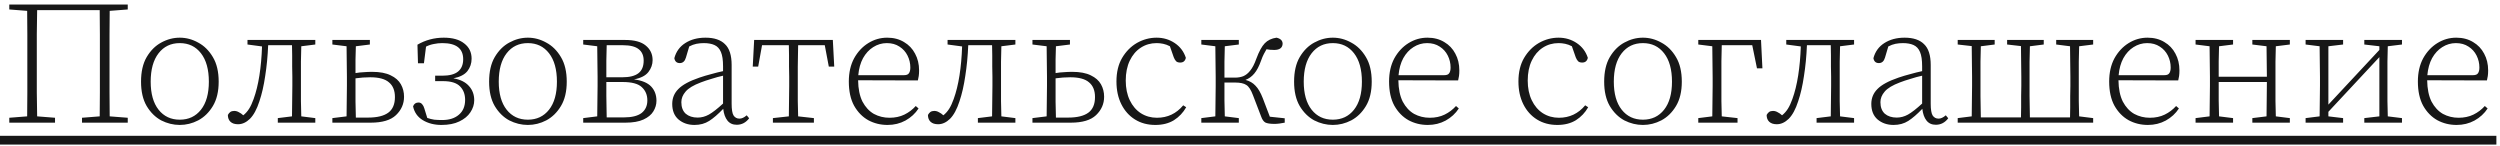
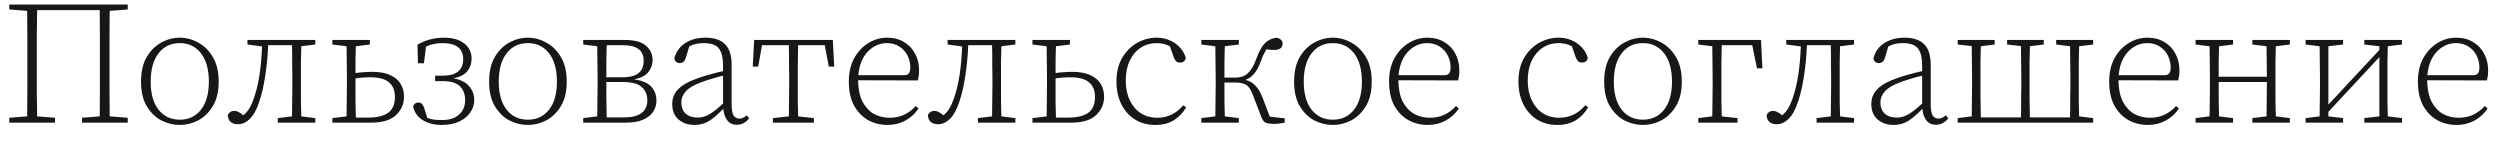
<svg xmlns="http://www.w3.org/2000/svg" width="428" height="25" viewBox="0 0 428 25" fill="none">
  <path d="M1.59 21V20.16L4.65 19.92C4.67 18.56 4.68 17.2 4.68 15.84C4.68 14.46 4.68 13.08 4.68 11.7V10.08C4.68 8.7 4.68 7.33 4.68 5.97C4.68 4.59 4.67 3.22 4.65 1.86L1.59 1.62V0.78H21.87V1.62L18.78 1.86C18.76 3.2 18.75 4.56 18.75 5.94C18.75 7.32 18.75 8.7 18.75 10.08V11.7C18.75 13.08 18.75 14.46 18.75 15.84C18.75 17.2 18.76 18.56 18.78 19.92L21.87 20.16V21H14.04V20.16L17.07 19.92C17.09 18.56 17.1 17.2 17.1 15.84C17.1 14.48 17.1 13.1 17.1 11.7V10.08C17.1 8.68 17.1 7.29 17.1 5.91C17.1 4.51 17.09 3.12 17.07 1.74H6.36C6.34 3.1 6.32 4.48 6.3 5.88C6.3 7.26 6.3 8.66 6.3 10.08V11.7C6.3 13.1 6.3 14.48 6.3 15.84C6.32 17.2 6.34 18.56 6.36 19.92L9.42 20.16V21H1.59ZM30.776 21.39C29.677 21.39 28.616 21.13 27.596 20.61C26.596 20.07 25.767 19.25 25.107 18.15C24.466 17.05 24.146 15.66 24.146 13.98C24.146 12.28 24.466 10.88 25.107 9.78C25.767 8.66 26.596 7.83 27.596 7.29C28.616 6.73 29.677 6.45 30.776 6.45C31.877 6.45 32.926 6.73 33.926 7.29C34.947 7.83 35.786 8.66 36.447 9.78C37.106 10.88 37.437 12.28 37.437 13.98C37.437 15.66 37.106 17.05 36.447 18.15C35.786 19.25 34.947 20.07 33.926 20.61C32.926 21.13 31.877 21.39 30.776 21.39ZM30.776 20.49C32.297 20.49 33.507 19.92 34.407 18.78C35.306 17.64 35.757 16.04 35.757 13.98C35.757 11.9 35.306 10.28 34.407 9.12C33.507 7.96 32.297 7.38 30.776 7.38C29.256 7.38 28.047 7.96 27.146 9.12C26.247 10.28 25.797 11.9 25.797 13.98C25.797 16.04 26.247 17.64 27.146 18.78C28.047 19.92 29.256 20.49 30.776 20.49ZM40.75 21.27C40.19 21.27 39.76 21.13 39.46 20.85C39.16 20.57 39.01 20.18 39.01 19.68C39.13 19.46 39.27 19.29 39.43 19.17C39.61 19.05 39.83 18.99 40.09 18.99C40.37 18.99 40.63 19.06 40.87 19.2C41.13 19.32 41.39 19.5 41.65 19.74C42.03 19.44 42.36 19.07 42.64 18.63C42.92 18.19 43.18 17.63 43.42 16.95C43.84 15.79 44.17 14.45 44.41 12.93C44.65 11.39 44.8 9.73 44.86 7.95L42.37 7.62V6.84H53.98V7.62L51.58 7.92C51.56 8.68 51.54 9.56 51.52 10.56C51.52 11.54 51.52 12.4 51.52 13.14V14.7C51.52 15.44 51.52 16.31 51.52 17.31C51.54 18.29 51.56 19.16 51.58 19.92L53.98 20.22V21H47.56V20.22L49.99 19.92C50.01 19.16 50.02 18.29 50.02 17.31C50.04 16.31 50.05 15.44 50.05 14.7V13.14C50.05 12.62 50.04 12.04 50.02 11.4C50.02 10.76 50.02 10.12 50.02 9.48C50.02 8.82 50.01 8.24 49.99 7.74H45.91C45.83 9.62 45.66 11.38 45.4 13.02C45.16 14.66 44.83 16.1 44.41 17.34C43.97 18.7 43.43 19.7 42.79 20.34C42.15 20.96 41.47 21.27 40.75 21.27ZM56.902 7.62V6.84H63.322V7.62L60.922 7.92C60.902 8.58 60.882 9.33 60.862 10.17C60.862 11.01 60.862 11.79 60.862 12.51C61.322 12.43 61.792 12.38 62.272 12.36C62.752 12.32 63.232 12.3 63.712 12.3C65.032 12.3 66.092 12.5 66.892 12.9C67.692 13.28 68.272 13.79 68.632 14.43C68.992 15.07 69.172 15.78 69.172 16.56C69.172 17.78 68.712 18.83 67.792 19.71C66.892 20.57 65.452 21 63.472 21H56.902V20.22L59.332 19.92C59.352 19.16 59.362 18.29 59.362 17.31C59.382 16.31 59.392 15.44 59.392 14.7V13.14C59.392 12.4 59.382 11.54 59.362 10.56C59.362 9.56 59.352 8.68 59.332 7.92L56.902 7.62ZM60.862 14.7C60.862 15.48 60.862 16.39 60.862 17.43C60.882 18.47 60.902 19.37 60.922 20.13H63.022C64.562 20.13 65.712 19.85 66.472 19.29C67.232 18.73 67.612 17.84 67.612 16.62C67.612 15.5 67.272 14.66 66.592 14.1C65.932 13.52 64.862 13.23 63.382 13.23C62.542 13.23 61.702 13.29 60.862 13.41V14.7ZM81.188 17.16C81.188 17.88 80.968 18.57 80.528 19.23C80.108 19.87 79.478 20.39 78.638 20.79C77.818 21.19 76.798 21.39 75.578 21.39C74.358 21.39 73.298 21.12 72.398 20.58C71.498 20.04 70.938 19.25 70.718 18.21C70.878 17.77 71.188 17.55 71.648 17.55C71.908 17.55 72.118 17.65 72.278 17.85C72.438 18.03 72.558 18.26 72.638 18.54L73.148 20.19C73.548 20.33 73.948 20.43 74.348 20.49C74.768 20.53 75.218 20.55 75.698 20.55C76.898 20.55 77.848 20.25 78.548 19.65C79.268 19.05 79.628 18.2 79.628 17.1C79.628 16.14 79.338 15.37 78.758 14.79C78.178 14.19 77.208 13.89 75.848 13.89H74.498V12.96H75.698C76.938 12.96 77.848 12.72 78.428 12.24C79.008 11.76 79.298 11.06 79.298 10.14C79.298 8.3 78.108 7.38 75.728 7.38C75.228 7.38 74.748 7.43 74.288 7.53C73.828 7.61 73.378 7.76 72.938 7.98L72.578 10.83H71.558L71.468 7.65C72.848 6.85 74.348 6.45 75.968 6.45C77.488 6.45 78.658 6.78 79.478 7.44C80.318 8.08 80.738 8.95 80.738 10.05C80.738 10.85 80.498 11.56 80.018 12.18C79.538 12.78 78.738 13.19 77.618 13.41C78.798 13.61 79.688 14.05 80.288 14.73C80.888 15.39 81.188 16.2 81.188 17.16ZM90.366 21.39C89.266 21.39 88.206 21.13 87.186 20.61C86.186 20.07 85.356 19.25 84.696 18.15C84.056 17.05 83.736 15.66 83.736 13.98C83.736 12.28 84.056 10.88 84.696 9.78C85.356 8.66 86.186 7.83 87.186 7.29C88.206 6.73 89.266 6.45 90.366 6.45C91.466 6.45 92.516 6.73 93.516 7.29C94.536 7.83 95.376 8.66 96.036 9.78C96.696 10.88 97.026 12.28 97.026 13.98C97.026 15.66 96.696 17.05 96.036 18.15C95.376 19.25 94.536 20.07 93.516 20.61C92.516 21.13 91.466 21.39 90.366 21.39ZM90.366 20.49C91.886 20.49 93.096 19.92 93.996 18.78C94.896 17.64 95.346 16.04 95.346 13.98C95.346 11.9 94.896 10.28 93.996 9.12C93.096 7.96 91.886 7.38 90.366 7.38C88.846 7.38 87.636 7.96 86.736 9.12C85.836 10.28 85.386 11.9 85.386 13.98C85.386 16.04 85.836 17.64 86.736 18.78C87.636 19.92 88.846 20.49 90.366 20.49ZM99.846 7.62V6.84H106.986C108.606 6.84 109.796 7.16 110.556 7.8C111.336 8.44 111.726 9.27 111.726 10.29C111.726 11.03 111.486 11.71 111.006 12.33C110.526 12.95 109.706 13.37 108.546 13.59C109.906 13.77 110.886 14.18 111.486 14.82C112.086 15.46 112.386 16.27 112.386 17.25C112.386 17.89 112.206 18.5 111.846 19.08C111.506 19.64 110.946 20.1 110.166 20.46C109.386 20.82 108.356 21 107.076 21H99.846V20.22L102.246 19.92C102.266 19.16 102.276 18.29 102.276 17.31C102.296 16.31 102.306 15.44 102.306 14.7V13.14C102.306 12.4 102.296 11.54 102.276 10.56C102.276 9.56 102.266 8.68 102.246 7.92L99.846 7.62ZM103.806 14.7C103.806 15.2 103.806 15.78 103.806 16.44C103.826 17.08 103.836 17.72 103.836 18.36C103.856 19 103.866 19.58 103.866 20.1H106.776C108.156 20.1 109.176 19.85 109.836 19.35C110.496 18.83 110.826 18.11 110.826 17.19C110.826 16.25 110.506 15.49 109.866 14.91C109.246 14.33 108.156 14.04 106.596 14.04H103.806V14.7ZM106.626 7.74H103.866C103.846 8.48 103.826 9.36 103.806 10.38C103.806 11.38 103.806 12.33 103.806 13.23H106.536C107.776 13.23 108.696 13 109.296 12.54C109.896 12.08 110.196 11.36 110.196 10.38C110.196 9.52 109.916 8.87 109.356 8.43C108.796 7.97 107.886 7.74 106.626 7.74ZM126.126 21.36C125.446 21.36 124.916 21.12 124.536 20.64C124.156 20.16 123.916 19.49 123.816 18.63C122.936 19.55 122.136 20.24 121.416 20.7C120.696 21.16 119.856 21.39 118.896 21.39C117.816 21.39 116.906 21.08 116.166 20.46C115.446 19.84 115.086 18.95 115.086 17.79C115.086 16.79 115.436 15.94 116.136 15.24C116.836 14.52 118.036 13.87 119.736 13.29C120.376 13.07 121.046 12.87 121.746 12.69C122.446 12.49 123.126 12.32 123.786 12.18V11.34C123.786 10.28 123.666 9.47 123.426 8.91C123.186 8.33 122.816 7.93 122.316 7.71C121.836 7.49 121.226 7.38 120.486 7.38C120.066 7.38 119.646 7.42 119.226 7.5C118.826 7.58 118.416 7.73 117.996 7.95L117.426 9.87C117.246 10.49 116.896 10.8 116.376 10.8C115.856 10.8 115.546 10.52 115.446 9.96C115.746 8.84 116.366 7.98 117.306 7.38C118.266 6.76 119.426 6.45 120.786 6.45C122.266 6.45 123.376 6.82 124.116 7.56C124.876 8.28 125.256 9.47 125.256 11.13V17.76C125.256 18.74 125.366 19.41 125.586 19.77C125.826 20.13 126.166 20.31 126.606 20.31C126.986 20.31 127.396 20.12 127.836 19.74L128.256 20.25C127.696 20.99 126.986 21.36 126.126 21.36ZM116.646 17.49C116.646 18.35 116.896 19.01 117.396 19.47C117.916 19.91 118.596 20.13 119.436 20.13C120.096 20.13 120.736 19.96 121.356 19.62C121.996 19.26 122.806 18.63 123.786 17.73V12.96C123.146 13.1 122.486 13.28 121.806 13.5C121.126 13.7 120.526 13.9 120.006 14.1C118.726 14.58 117.846 15.11 117.366 15.69C116.886 16.25 116.646 16.85 116.646 17.49ZM128.871 11.4L129.111 6.84H142.581L142.821 11.4H141.891L141.201 7.74H136.641C136.641 8.24 136.631 8.82 136.611 9.48C136.611 10.12 136.601 10.76 136.581 11.4C136.581 12.04 136.581 12.62 136.581 13.14V14.7C136.581 15.44 136.581 16.31 136.581 17.31C136.601 18.29 136.621 19.16 136.641 19.92L139.341 20.22V21H132.321V20.22L135.051 19.92C135.071 19.16 135.081 18.29 135.081 17.31C135.101 16.31 135.111 15.44 135.111 14.7V13.14C135.111 12.62 135.101 12.04 135.081 11.4C135.081 10.76 135.081 10.12 135.081 9.48C135.081 8.82 135.071 8.24 135.051 7.74H130.461L129.801 11.4H128.871ZM151.828 7.38C150.988 7.38 150.208 7.61 149.488 8.07C148.788 8.51 148.208 9.14 147.748 9.96C147.308 10.78 147.038 11.75 146.938 12.87H154.768C155.188 12.87 155.468 12.76 155.608 12.54C155.768 12.32 155.848 11.99 155.848 11.55C155.848 10.83 155.688 10.15 155.368 9.51C155.048 8.87 154.588 8.36 153.988 7.98C153.388 7.58 152.668 7.38 151.828 7.38ZM151.948 21.39C150.748 21.39 149.648 21.12 148.648 20.58C147.648 20.02 146.838 19.19 146.218 18.09C145.618 16.99 145.318 15.61 145.318 13.95C145.318 12.43 145.618 11.11 146.218 9.99C146.838 8.87 147.648 8 148.648 7.38C149.648 6.76 150.728 6.45 151.888 6.45C152.988 6.45 153.948 6.7 154.768 7.2C155.588 7.68 156.218 8.34 156.658 9.18C157.118 10.02 157.348 10.98 157.348 12.06C157.348 12.42 157.328 12.74 157.288 13.02C157.248 13.3 157.198 13.55 157.138 13.77L146.908 13.74C146.928 15.22 147.178 16.44 147.658 17.4C148.158 18.34 148.808 19.04 149.608 19.5C150.428 19.94 151.318 20.16 152.278 20.16C153.238 20.16 154.088 19.98 154.828 19.62C155.568 19.26 156.218 18.77 156.778 18.15L157.258 18.57C156.698 19.43 155.948 20.12 155.008 20.64C154.088 21.14 153.068 21.39 151.948 21.39ZM160.604 21.27C160.044 21.27 159.614 21.13 159.314 20.85C159.014 20.57 158.864 20.18 158.864 19.68C158.984 19.46 159.124 19.29 159.284 19.17C159.464 19.05 159.684 18.99 159.944 18.99C160.224 18.99 160.484 19.06 160.724 19.2C160.984 19.32 161.244 19.5 161.504 19.74C161.884 19.44 162.214 19.07 162.494 18.63C162.774 18.19 163.034 17.63 163.274 16.95C163.694 15.79 164.024 14.45 164.264 12.93C164.504 11.39 164.654 9.73 164.714 7.95L162.224 7.62V6.84H173.834V7.62L171.434 7.92C171.414 8.68 171.394 9.56 171.374 10.56C171.374 11.54 171.374 12.4 171.374 13.14V14.7C171.374 15.44 171.374 16.31 171.374 17.31C171.394 18.29 171.414 19.16 171.434 19.92L173.834 20.22V21H167.414V20.22L169.844 19.92C169.864 19.16 169.874 18.29 169.874 17.31C169.894 16.31 169.904 15.44 169.904 14.7V13.14C169.904 12.62 169.894 12.04 169.874 11.4C169.874 10.76 169.874 10.12 169.874 9.48C169.874 8.82 169.864 8.24 169.844 7.74H165.764C165.684 9.62 165.514 11.38 165.254 13.02C165.014 14.66 164.684 16.1 164.264 17.34C163.824 18.7 163.284 19.7 162.644 20.34C162.004 20.96 161.324 21.27 160.604 21.27ZM176.755 7.62V6.84H183.175V7.62L180.775 7.92C180.755 8.58 180.735 9.33 180.715 10.17C180.715 11.01 180.715 11.79 180.715 12.51C181.175 12.43 181.645 12.38 182.125 12.36C182.605 12.32 183.085 12.3 183.565 12.3C184.885 12.3 185.945 12.5 186.745 12.9C187.545 13.28 188.125 13.79 188.485 14.43C188.845 15.07 189.025 15.78 189.025 16.56C189.025 17.78 188.565 18.83 187.645 19.71C186.745 20.57 185.305 21 183.325 21H176.755V20.22L179.185 19.92C179.205 19.16 179.215 18.29 179.215 17.31C179.235 16.31 179.245 15.44 179.245 14.7V13.14C179.245 12.4 179.235 11.54 179.215 10.56C179.215 9.56 179.205 8.68 179.185 7.92L176.755 7.62ZM180.715 14.7C180.715 15.48 180.715 16.39 180.715 17.43C180.735 18.47 180.755 19.37 180.775 20.13H182.875C184.415 20.13 185.565 19.85 186.325 19.29C187.085 18.73 187.465 17.84 187.465 16.62C187.465 15.5 187.125 14.66 186.445 14.1C185.785 13.52 184.715 13.23 183.235 13.23C182.395 13.23 181.555 13.29 180.715 13.41V14.7ZM197.797 21.39C196.477 21.39 195.317 21.08 194.317 20.46C193.317 19.84 192.537 18.97 191.977 17.85C191.417 16.73 191.137 15.43 191.137 13.95C191.137 12.37 191.457 11.03 192.097 9.93C192.757 8.81 193.607 7.95 194.647 7.35C195.707 6.75 196.827 6.45 198.007 6.45C199.167 6.45 200.207 6.76 201.127 7.38C202.047 8 202.677 8.84 203.017 9.9C202.897 10.44 202.577 10.71 202.057 10.71C201.737 10.71 201.497 10.63 201.337 10.47C201.177 10.29 201.047 10.07 200.947 9.81L200.287 7.92C199.907 7.72 199.527 7.58 199.147 7.5C198.767 7.42 198.387 7.38 198.007 7.38C197.007 7.38 196.107 7.64 195.307 8.16C194.507 8.68 193.877 9.42 193.417 10.38C192.957 11.34 192.727 12.48 192.727 13.8C192.727 15.08 192.957 16.2 193.417 17.16C193.877 18.12 194.507 18.86 195.307 19.38C196.127 19.9 197.047 20.16 198.067 20.16C199.887 20.16 201.387 19.45 202.567 18.03L203.077 18.36C202.557 19.28 201.857 20.02 200.977 20.58C200.097 21.12 199.037 21.39 197.797 21.39ZM215.896 19.92L214.516 16.32C214.176 15.4 213.796 14.81 213.376 14.55C212.956 14.27 212.316 14.13 211.456 14.13H209.626C209.626 15.13 209.626 16.16 209.626 17.22C209.646 18.26 209.666 19.16 209.686 19.92L212.086 20.22V21H205.666V20.22L208.066 19.92C208.086 19.16 208.096 18.29 208.096 17.31C208.116 16.31 208.126 15.44 208.126 14.7V13.14C208.126 12.4 208.116 11.54 208.096 10.56C208.096 9.56 208.086 8.68 208.066 7.92L205.666 7.62V6.84H212.086V7.62L209.686 7.92C209.666 8.68 209.646 9.57 209.626 10.59C209.626 11.61 209.626 12.51 209.626 13.29H211.426C211.946 13.29 212.416 13.21 212.836 13.05C213.276 12.87 213.676 12.55 214.036 12.09C214.416 11.63 214.766 10.95 215.086 10.05C215.546 8.81 216.026 7.93 216.526 7.41C217.026 6.89 217.696 6.57 218.536 6.45C219.236 6.61 219.586 6.96 219.586 7.5C219.546 8.2 219.066 8.55 218.146 8.55C217.886 8.55 217.646 8.54 217.426 8.52C217.226 8.48 217.026 8.45 216.826 8.43C216.686 8.65 216.536 8.92 216.376 9.24C216.216 9.54 216.056 9.92 215.896 10.38C215.556 11.34 215.166 12.08 214.726 12.6C214.306 13.1 213.806 13.46 213.226 13.68C213.926 13.86 214.496 14.19 214.936 14.67C215.396 15.13 215.816 15.85 216.196 16.83L217.396 19.98L219.946 20.25V21C219.666 21.06 219.366 21.11 219.046 21.15C218.726 21.19 218.446 21.21 218.206 21.21C217.466 21.21 216.936 21.13 216.616 20.97C216.316 20.79 216.076 20.44 215.896 19.92ZM228.179 21.39C227.079 21.39 226.019 21.13 224.999 20.61C223.999 20.07 223.169 19.25 222.509 18.15C221.869 17.05 221.549 15.66 221.549 13.98C221.549 12.28 221.869 10.88 222.509 9.78C223.169 8.66 223.999 7.83 224.999 7.29C226.019 6.73 227.079 6.45 228.179 6.45C229.279 6.45 230.329 6.73 231.329 7.29C232.349 7.83 233.189 8.66 233.849 9.78C234.509 10.88 234.839 12.28 234.839 13.98C234.839 15.66 234.509 17.05 233.849 18.15C233.189 19.25 232.349 20.07 231.329 20.61C230.329 21.13 229.279 21.39 228.179 21.39ZM228.179 20.49C229.699 20.49 230.909 19.92 231.809 18.78C232.709 17.64 233.159 16.04 233.159 13.98C233.159 11.9 232.709 10.28 231.809 9.12C230.909 7.96 229.699 7.38 228.179 7.38C226.659 7.38 225.449 7.96 224.549 9.12C223.649 10.28 223.199 11.9 223.199 13.98C223.199 16.04 223.649 17.64 224.549 18.78C225.449 19.92 226.659 20.49 228.179 20.49ZM244.319 7.38C243.479 7.38 242.699 7.61 241.979 8.07C241.279 8.51 240.699 9.14 240.239 9.96C239.799 10.78 239.529 11.75 239.429 12.87H247.259C247.679 12.87 247.959 12.76 248.099 12.54C248.259 12.32 248.339 11.99 248.339 11.55C248.339 10.83 248.179 10.15 247.859 9.51C247.539 8.87 247.079 8.36 246.479 7.98C245.879 7.58 245.159 7.38 244.319 7.38ZM244.439 21.39C243.239 21.39 242.139 21.12 241.139 20.58C240.139 20.02 239.329 19.19 238.709 18.09C238.109 16.99 237.809 15.61 237.809 13.95C237.809 12.43 238.109 11.11 238.709 9.99C239.329 8.87 240.139 8 241.139 7.38C242.139 6.76 243.219 6.45 244.379 6.45C245.479 6.45 246.439 6.7 247.259 7.2C248.079 7.68 248.709 8.34 249.149 9.18C249.609 10.02 249.839 10.98 249.839 12.06C249.839 12.42 249.819 12.74 249.779 13.02C249.739 13.3 249.689 13.55 249.629 13.77L239.399 13.74C239.419 15.22 239.669 16.44 240.149 17.4C240.649 18.34 241.299 19.04 242.099 19.5C242.919 19.94 243.809 20.16 244.769 20.16C245.729 20.16 246.579 19.98 247.319 19.62C248.059 19.26 248.709 18.77 249.269 18.15L249.749 18.57C249.189 19.43 248.439 20.12 247.499 20.64C246.579 21.14 245.559 21.39 244.439 21.39ZM266.616 21.39C265.296 21.39 264.136 21.08 263.136 20.46C262.136 19.84 261.356 18.97 260.796 17.85C260.236 16.73 259.956 15.43 259.956 13.95C259.956 12.37 260.276 11.03 260.916 9.93C261.576 8.81 262.426 7.95 263.466 7.35C264.526 6.75 265.646 6.45 266.826 6.45C267.986 6.45 269.026 6.76 269.946 7.38C270.866 8 271.496 8.84 271.836 9.9C271.716 10.44 271.396 10.71 270.876 10.71C270.556 10.71 270.316 10.63 270.156 10.47C269.996 10.29 269.866 10.07 269.766 9.81L269.106 7.92C268.726 7.72 268.346 7.58 267.966 7.5C267.586 7.42 267.206 7.38 266.826 7.38C265.826 7.38 264.926 7.64 264.126 8.16C263.326 8.68 262.696 9.42 262.236 10.38C261.776 11.34 261.546 12.48 261.546 13.8C261.546 15.08 261.776 16.2 262.236 17.16C262.696 18.12 263.326 18.86 264.126 19.38C264.946 19.9 265.866 20.16 266.886 20.16C268.706 20.16 270.206 19.45 271.386 18.03L271.896 18.36C271.376 19.28 270.676 20.02 269.796 20.58C268.916 21.12 267.856 21.39 266.616 21.39ZM281.265 21.39C280.165 21.39 279.105 21.13 278.085 20.61C277.085 20.07 276.255 19.25 275.595 18.15C274.955 17.05 274.635 15.66 274.635 13.98C274.635 12.28 274.955 10.88 275.595 9.78C276.255 8.66 277.085 7.83 278.085 7.29C279.105 6.73 280.165 6.45 281.265 6.45C282.365 6.45 283.415 6.73 284.415 7.29C285.435 7.83 286.275 8.66 286.935 9.78C287.595 10.88 287.925 12.28 287.925 13.98C287.925 15.66 287.595 17.05 286.935 18.15C286.275 19.25 285.435 20.07 284.415 20.61C283.415 21.13 282.365 21.39 281.265 21.39ZM281.265 20.49C282.785 20.49 283.995 19.92 284.895 18.78C285.795 17.64 286.245 16.04 286.245 13.98C286.245 11.9 285.795 10.28 284.895 9.12C283.995 7.96 282.785 7.38 281.265 7.38C279.745 7.38 278.535 7.96 277.635 9.12C276.735 10.28 276.285 11.9 276.285 13.98C276.285 16.04 276.735 17.64 277.635 18.78C278.535 19.92 279.745 20.49 281.265 20.49ZM290.745 7.62V6.84H301.485L301.725 11.7H300.795L299.985 7.74H294.765C294.745 8.52 294.725 9.44 294.705 10.5C294.705 11.54 294.705 12.48 294.705 13.32V14.7C294.705 15.44 294.705 16.31 294.705 17.31C294.725 18.29 294.745 19.16 294.765 19.92L297.465 20.22V21H290.745V20.22L293.145 19.92C293.165 19.16 293.175 18.29 293.175 17.31C293.195 16.31 293.205 15.44 293.205 14.7V13.32C293.205 12.5 293.195 11.59 293.175 10.59C293.175 9.57 293.165 8.68 293.145 7.92L290.745 7.62ZM304.188 21.27C303.628 21.27 303.198 21.13 302.898 20.85C302.598 20.57 302.448 20.18 302.448 19.68C302.568 19.46 302.708 19.29 302.868 19.17C303.048 19.05 303.268 18.99 303.528 18.99C303.808 18.99 304.068 19.06 304.308 19.2C304.568 19.32 304.828 19.5 305.088 19.74C305.468 19.44 305.798 19.07 306.078 18.63C306.358 18.19 306.618 17.63 306.858 16.95C307.278 15.79 307.608 14.45 307.848 12.93C308.088 11.39 308.238 9.73 308.298 7.95L305.808 7.62V6.84H317.418V7.62L315.018 7.92C314.998 8.68 314.978 9.56 314.958 10.56C314.958 11.54 314.958 12.4 314.958 13.14V14.7C314.958 15.44 314.958 16.31 314.958 17.31C314.978 18.29 314.998 19.16 315.018 19.92L317.418 20.22V21H310.998V20.22L313.428 19.92C313.448 19.16 313.458 18.29 313.458 17.31C313.478 16.31 313.488 15.44 313.488 14.7V13.14C313.488 12.62 313.478 12.04 313.458 11.4C313.458 10.76 313.458 10.12 313.458 9.48C313.458 8.82 313.448 8.24 313.428 7.74H309.348C309.268 9.62 309.098 11.38 308.838 13.02C308.598 14.66 308.268 16.1 307.848 17.34C307.408 18.7 306.868 19.7 306.228 20.34C305.588 20.96 304.908 21.27 304.188 21.27ZM331.409 21.36C330.729 21.36 330.199 21.12 329.819 20.64C329.439 20.16 329.199 19.49 329.099 18.63C328.219 19.55 327.419 20.24 326.699 20.7C325.979 21.16 325.139 21.39 324.179 21.39C323.099 21.39 322.189 21.08 321.449 20.46C320.729 19.84 320.369 18.95 320.369 17.79C320.369 16.79 320.719 15.94 321.419 15.24C322.119 14.52 323.319 13.87 325.019 13.29C325.659 13.07 326.329 12.87 327.029 12.69C327.729 12.49 328.409 12.32 329.069 12.18V11.34C329.069 10.28 328.949 9.47 328.709 8.91C328.469 8.33 328.099 7.93 327.599 7.71C327.119 7.49 326.509 7.38 325.769 7.38C325.349 7.38 324.929 7.42 324.509 7.5C324.109 7.58 323.699 7.73 323.279 7.95L322.709 9.87C322.529 10.49 322.179 10.8 321.659 10.8C321.139 10.8 320.829 10.52 320.729 9.96C321.029 8.84 321.649 7.98 322.589 7.38C323.549 6.76 324.709 6.45 326.069 6.45C327.549 6.45 328.659 6.82 329.399 7.56C330.159 8.28 330.539 9.47 330.539 11.13V17.76C330.539 18.74 330.649 19.41 330.869 19.77C331.109 20.13 331.449 20.31 331.889 20.31C332.269 20.31 332.679 20.12 333.119 19.74L333.539 20.25C332.979 20.99 332.269 21.36 331.409 21.36ZM321.929 17.49C321.929 18.35 322.179 19.01 322.679 19.47C323.199 19.91 323.879 20.13 324.719 20.13C325.379 20.13 326.019 19.96 326.639 19.62C327.279 19.26 328.089 18.63 329.069 17.73V12.96C328.429 13.1 327.769 13.28 327.089 13.5C326.409 13.7 325.809 13.9 325.289 14.1C324.009 14.58 323.129 15.11 322.649 15.69C322.169 16.25 321.929 16.85 321.929 17.49ZM352.019 7.62V6.84H358.349V7.62L355.949 7.92C355.929 8.68 355.909 9.56 355.889 10.56C355.889 11.54 355.889 12.4 355.889 13.14V14.7C355.889 15.44 355.889 16.31 355.889 17.31C355.909 18.29 355.929 19.16 355.949 19.92L358.349 20.22V21H335.159V20.22L337.559 19.92C337.579 19.16 337.589 18.29 337.589 17.31C337.609 16.31 337.619 15.44 337.619 14.7V13.14C337.619 12.4 337.609 11.54 337.589 10.56C337.589 9.56 337.579 8.67 337.559 7.89L335.159 7.62V6.84H341.489V7.62L339.119 7.92C339.099 8.68 339.079 9.56 339.059 10.56C339.059 11.54 339.059 12.4 339.059 13.14V14.7C339.059 15.2 339.059 15.78 339.059 16.44C339.079 17.08 339.089 17.72 339.089 18.36C339.109 19 339.119 19.58 339.119 20.1H345.989C346.009 19.58 346.019 19 346.019 18.36C346.019 17.72 346.019 17.08 346.019 16.44C346.039 15.78 346.049 15.2 346.049 14.7V13.14C346.049 12.4 346.039 11.54 346.019 10.56C346.019 9.56 346.009 8.67 345.989 7.89L343.619 7.62V6.84H349.889V7.62L347.519 7.92C347.499 8.68 347.479 9.56 347.459 10.56C347.459 11.54 347.459 12.4 347.459 13.14V14.7C347.459 15.2 347.459 15.78 347.459 16.44C347.479 17.08 347.489 17.72 347.489 18.36C347.509 19 347.519 19.58 347.519 20.1H354.389C354.409 19.58 354.419 19 354.419 18.36C354.419 17.72 354.419 17.08 354.419 16.44C354.439 15.78 354.449 15.2 354.449 14.7V13.14C354.449 12.4 354.439 11.54 354.419 10.56C354.419 9.56 354.409 8.68 354.389 7.92L352.019 7.62ZM367.6 7.38C366.76 7.38 365.98 7.61 365.26 8.07C364.56 8.51 363.98 9.14 363.52 9.96C363.08 10.78 362.81 11.75 362.71 12.87H370.54C370.96 12.87 371.24 12.76 371.38 12.54C371.54 12.32 371.62 11.99 371.62 11.55C371.62 10.83 371.46 10.15 371.14 9.51C370.82 8.87 370.36 8.36 369.76 7.98C369.16 7.58 368.44 7.38 367.6 7.38ZM367.72 21.39C366.52 21.39 365.42 21.12 364.42 20.58C363.42 20.02 362.61 19.19 361.99 18.09C361.39 16.99 361.09 15.61 361.09 13.95C361.09 12.43 361.39 11.11 361.99 9.99C362.61 8.87 363.42 8 364.42 7.38C365.42 6.76 366.5 6.45 367.66 6.45C368.76 6.45 369.72 6.7 370.54 7.2C371.36 7.68 371.99 8.34 372.43 9.18C372.89 10.02 373.12 10.98 373.12 12.06C373.12 12.42 373.1 12.74 373.06 13.02C373.02 13.3 372.97 13.55 372.91 13.77L362.68 13.74C362.7 15.22 362.95 16.44 363.43 17.4C363.93 18.34 364.58 19.04 365.38 19.5C366.2 19.94 367.09 20.16 368.05 20.16C369.01 20.16 369.86 19.98 370.6 19.62C371.34 19.26 371.99 18.77 372.55 18.15L373.03 18.57C372.47 19.43 371.72 20.12 370.78 20.64C369.86 21.14 368.84 21.39 367.72 21.39ZM385.601 7.62V6.84H392.021V7.62L389.621 7.92C389.601 8.68 389.581 9.56 389.561 10.56C389.561 11.54 389.561 12.4 389.561 13.14V14.7C389.561 15.44 389.561 16.31 389.561 17.31C389.581 18.29 389.601 19.16 389.621 19.92L392.021 20.22V21H385.601V20.22L388.031 19.92C388.051 19.14 388.061 18.21 388.061 17.13C388.081 16.05 388.091 15.02 388.091 14.04H379.841C379.841 15.08 379.841 16.13 379.841 17.19C379.861 18.25 379.881 19.16 379.901 19.92L382.301 20.22V21H375.881V20.22L378.281 19.92C378.301 19.16 378.311 18.29 378.311 17.31C378.331 16.31 378.341 15.44 378.341 14.7V13.14C378.341 12.4 378.331 11.54 378.311 10.56C378.311 9.56 378.301 8.68 378.281 7.92L375.881 7.62V6.84H382.301V7.62L379.901 7.92C379.881 8.66 379.861 9.52 379.841 10.5C379.841 11.46 379.841 12.34 379.841 13.14H388.091C388.091 12.32 388.081 11.43 388.061 10.47C388.061 9.51 388.051 8.66 388.031 7.92L385.601 7.62ZM404.769 7.62V6.84H411.219V7.62L408.789 7.92C408.769 8.68 408.749 9.56 408.729 10.56C408.729 11.54 408.729 12.4 408.729 13.14V14.7C408.729 15.44 408.729 16.31 408.729 17.31C408.749 18.29 408.769 19.16 408.789 19.92L411.219 20.22V21H404.769V20.22L407.349 19.92V9.78L398.619 19.14V19.92L401.139 20.22V21H394.719V20.22L397.119 19.92C397.139 19.16 397.149 18.29 397.149 17.31C397.169 16.31 397.179 15.44 397.179 14.7V13.14C397.179 12.4 397.169 11.54 397.149 10.56C397.149 9.56 397.139 8.68 397.119 7.92L394.719 7.62V6.84H401.139V7.62L398.619 7.92V17.91L407.349 8.55V7.92L404.769 7.62ZM420.451 7.38C419.611 7.38 418.831 7.61 418.111 8.07C417.411 8.51 416.831 9.14 416.371 9.96C415.931 10.78 415.661 11.75 415.561 12.87H423.391C423.811 12.87 424.091 12.76 424.231 12.54C424.391 12.32 424.471 11.99 424.471 11.55C424.471 10.83 424.311 10.15 423.991 9.51C423.671 8.87 423.211 8.36 422.611 7.98C422.011 7.58 421.291 7.38 420.451 7.38ZM420.571 21.39C419.371 21.39 418.271 21.12 417.271 20.58C416.271 20.02 415.461 19.19 414.841 18.09C414.241 16.99 413.941 15.61 413.941 13.95C413.941 12.43 414.241 11.11 414.841 9.99C415.461 8.87 416.271 8 417.271 7.38C418.271 6.76 419.351 6.45 420.511 6.45C421.611 6.45 422.571 6.7 423.391 7.2C424.211 7.68 424.841 8.34 425.281 9.18C425.741 10.02 425.971 10.98 425.971 12.06C425.971 12.42 425.951 12.74 425.911 13.02C425.871 13.3 425.821 13.55 425.761 13.77L415.531 13.74C415.551 15.22 415.801 16.44 416.281 17.4C416.781 18.34 417.431 19.04 418.231 19.5C419.051 19.94 419.941 20.16 420.901 20.16C421.861 20.16 422.711 19.98 423.451 19.62C424.191 19.26 424.841 18.77 425.401 18.15L425.881 18.57C425.321 19.43 424.571 20.12 423.631 20.64C422.711 21.14 421.691 21.39 420.571 21.39Z" fill="#171717" />
-   <path d="M0 23.25H427.381V24.75H0V23.25Z" fill="#171717" />
</svg>